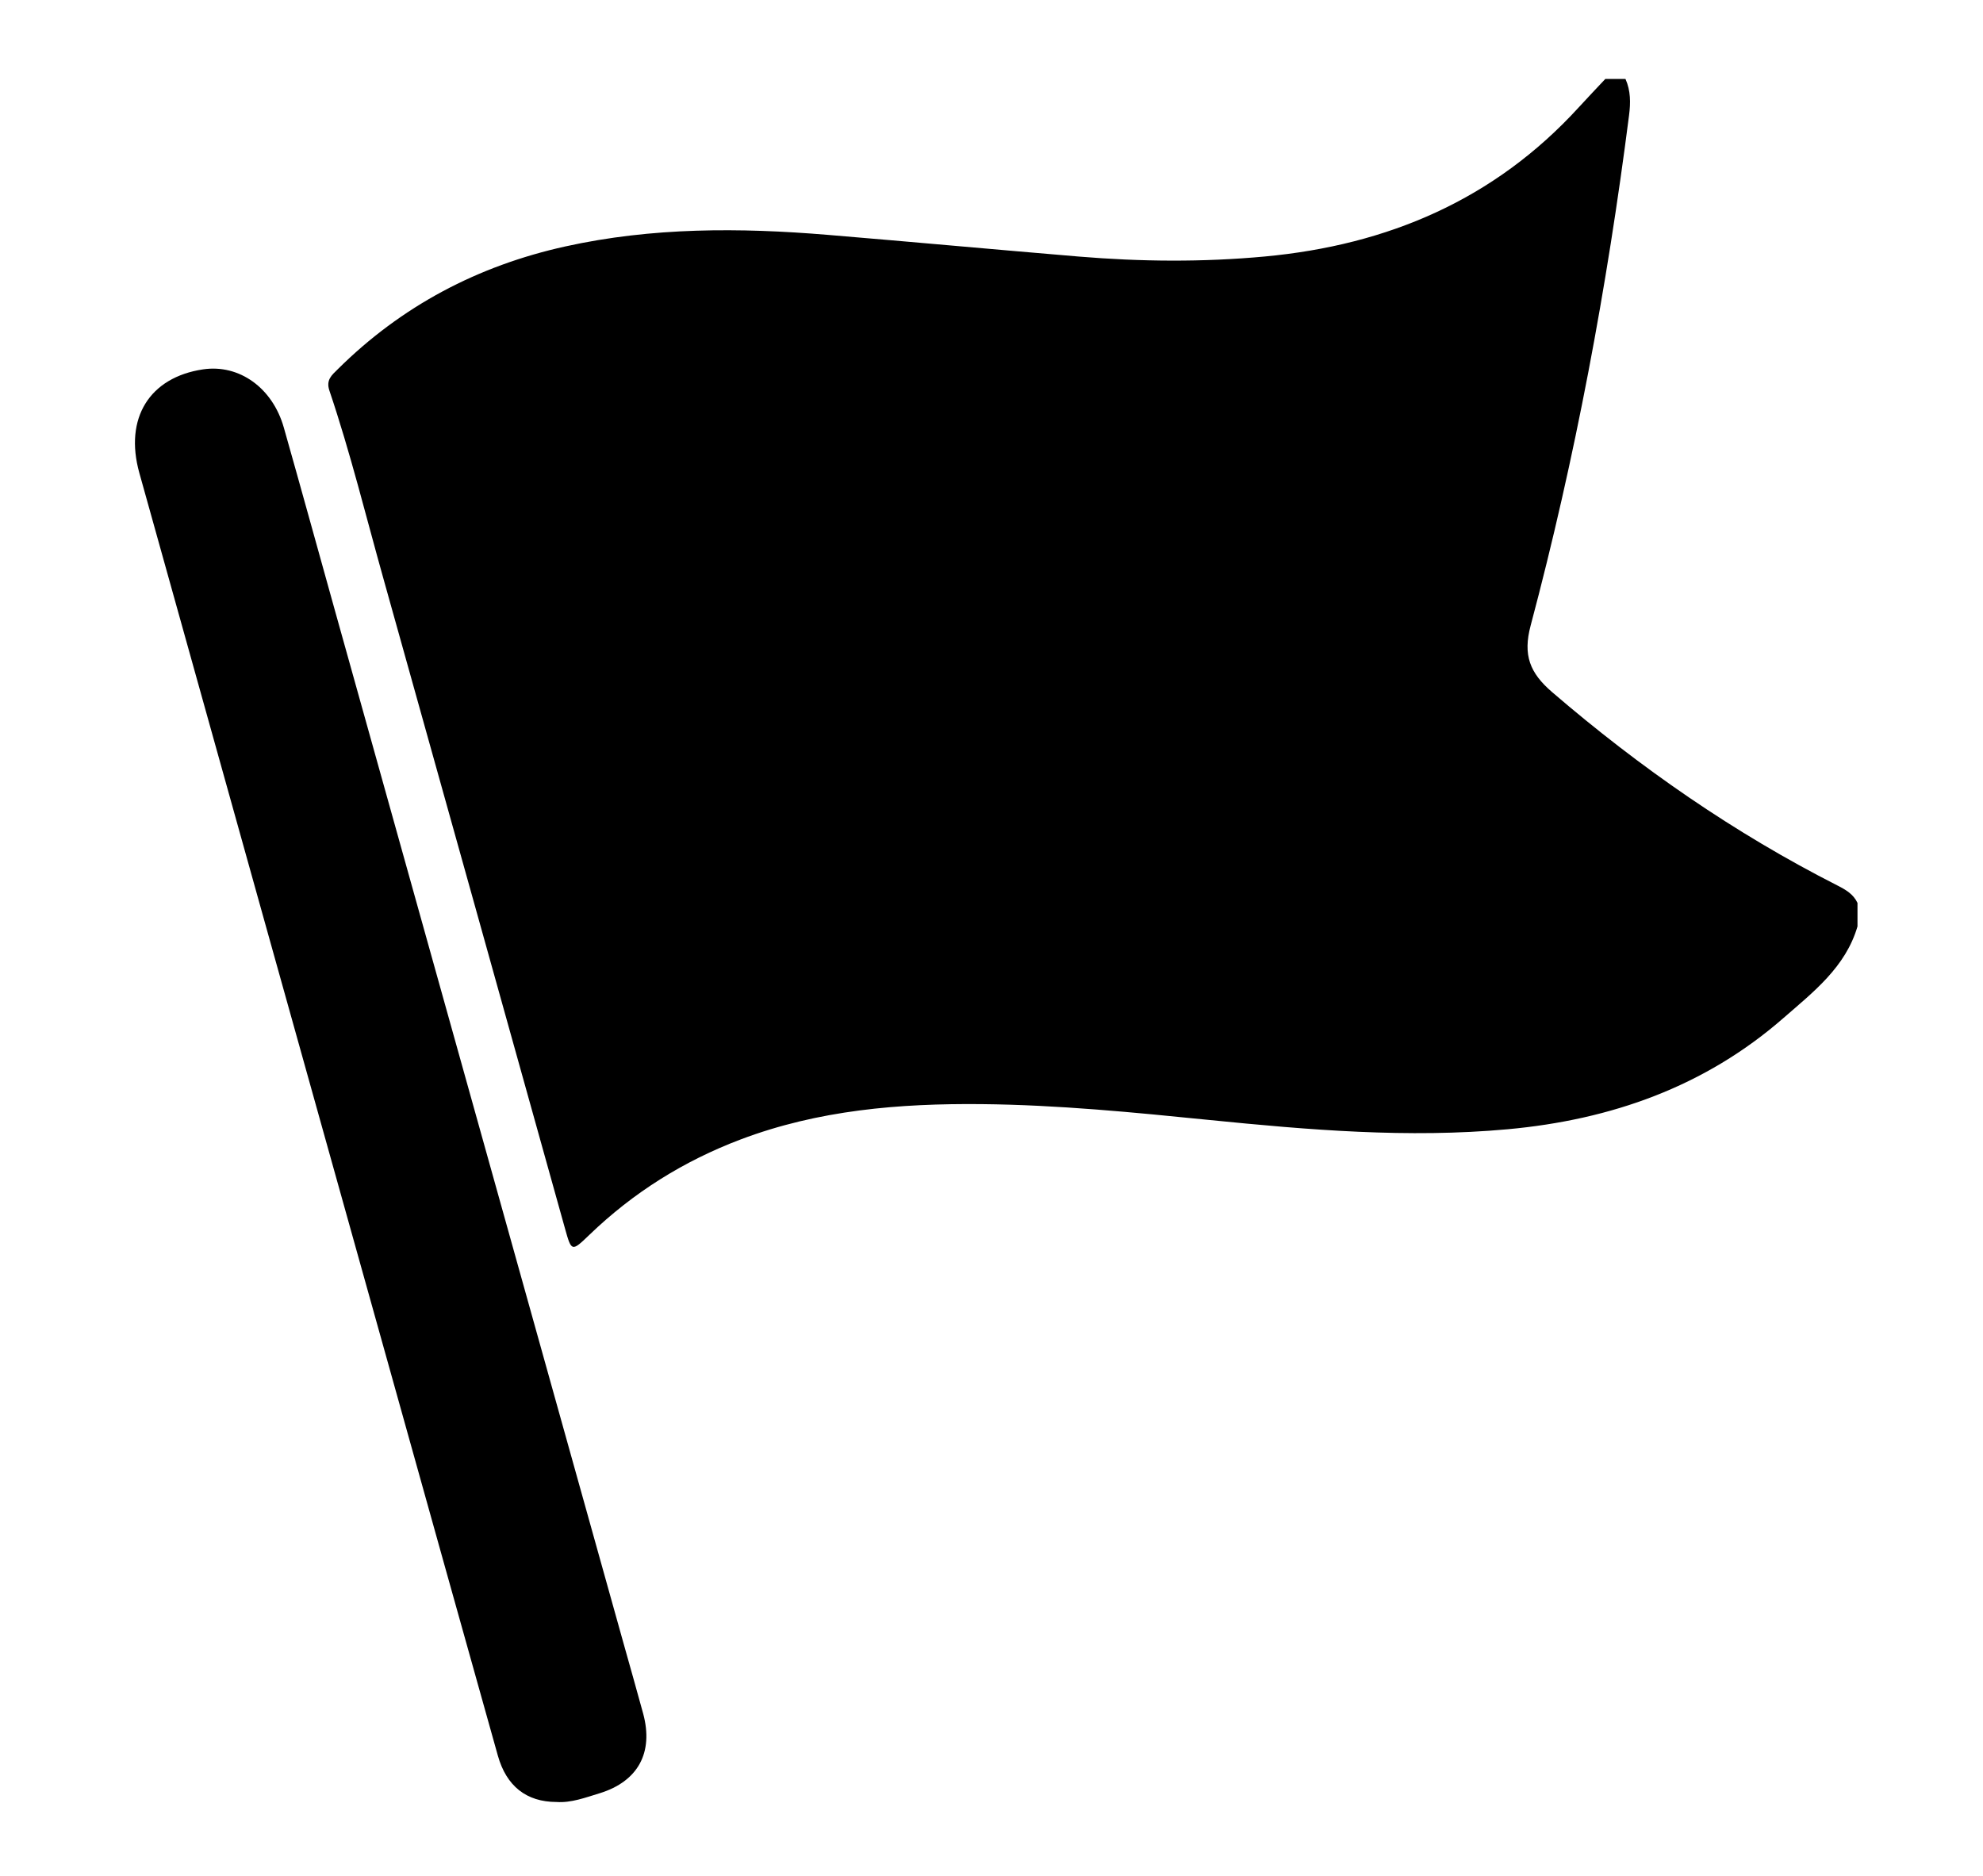
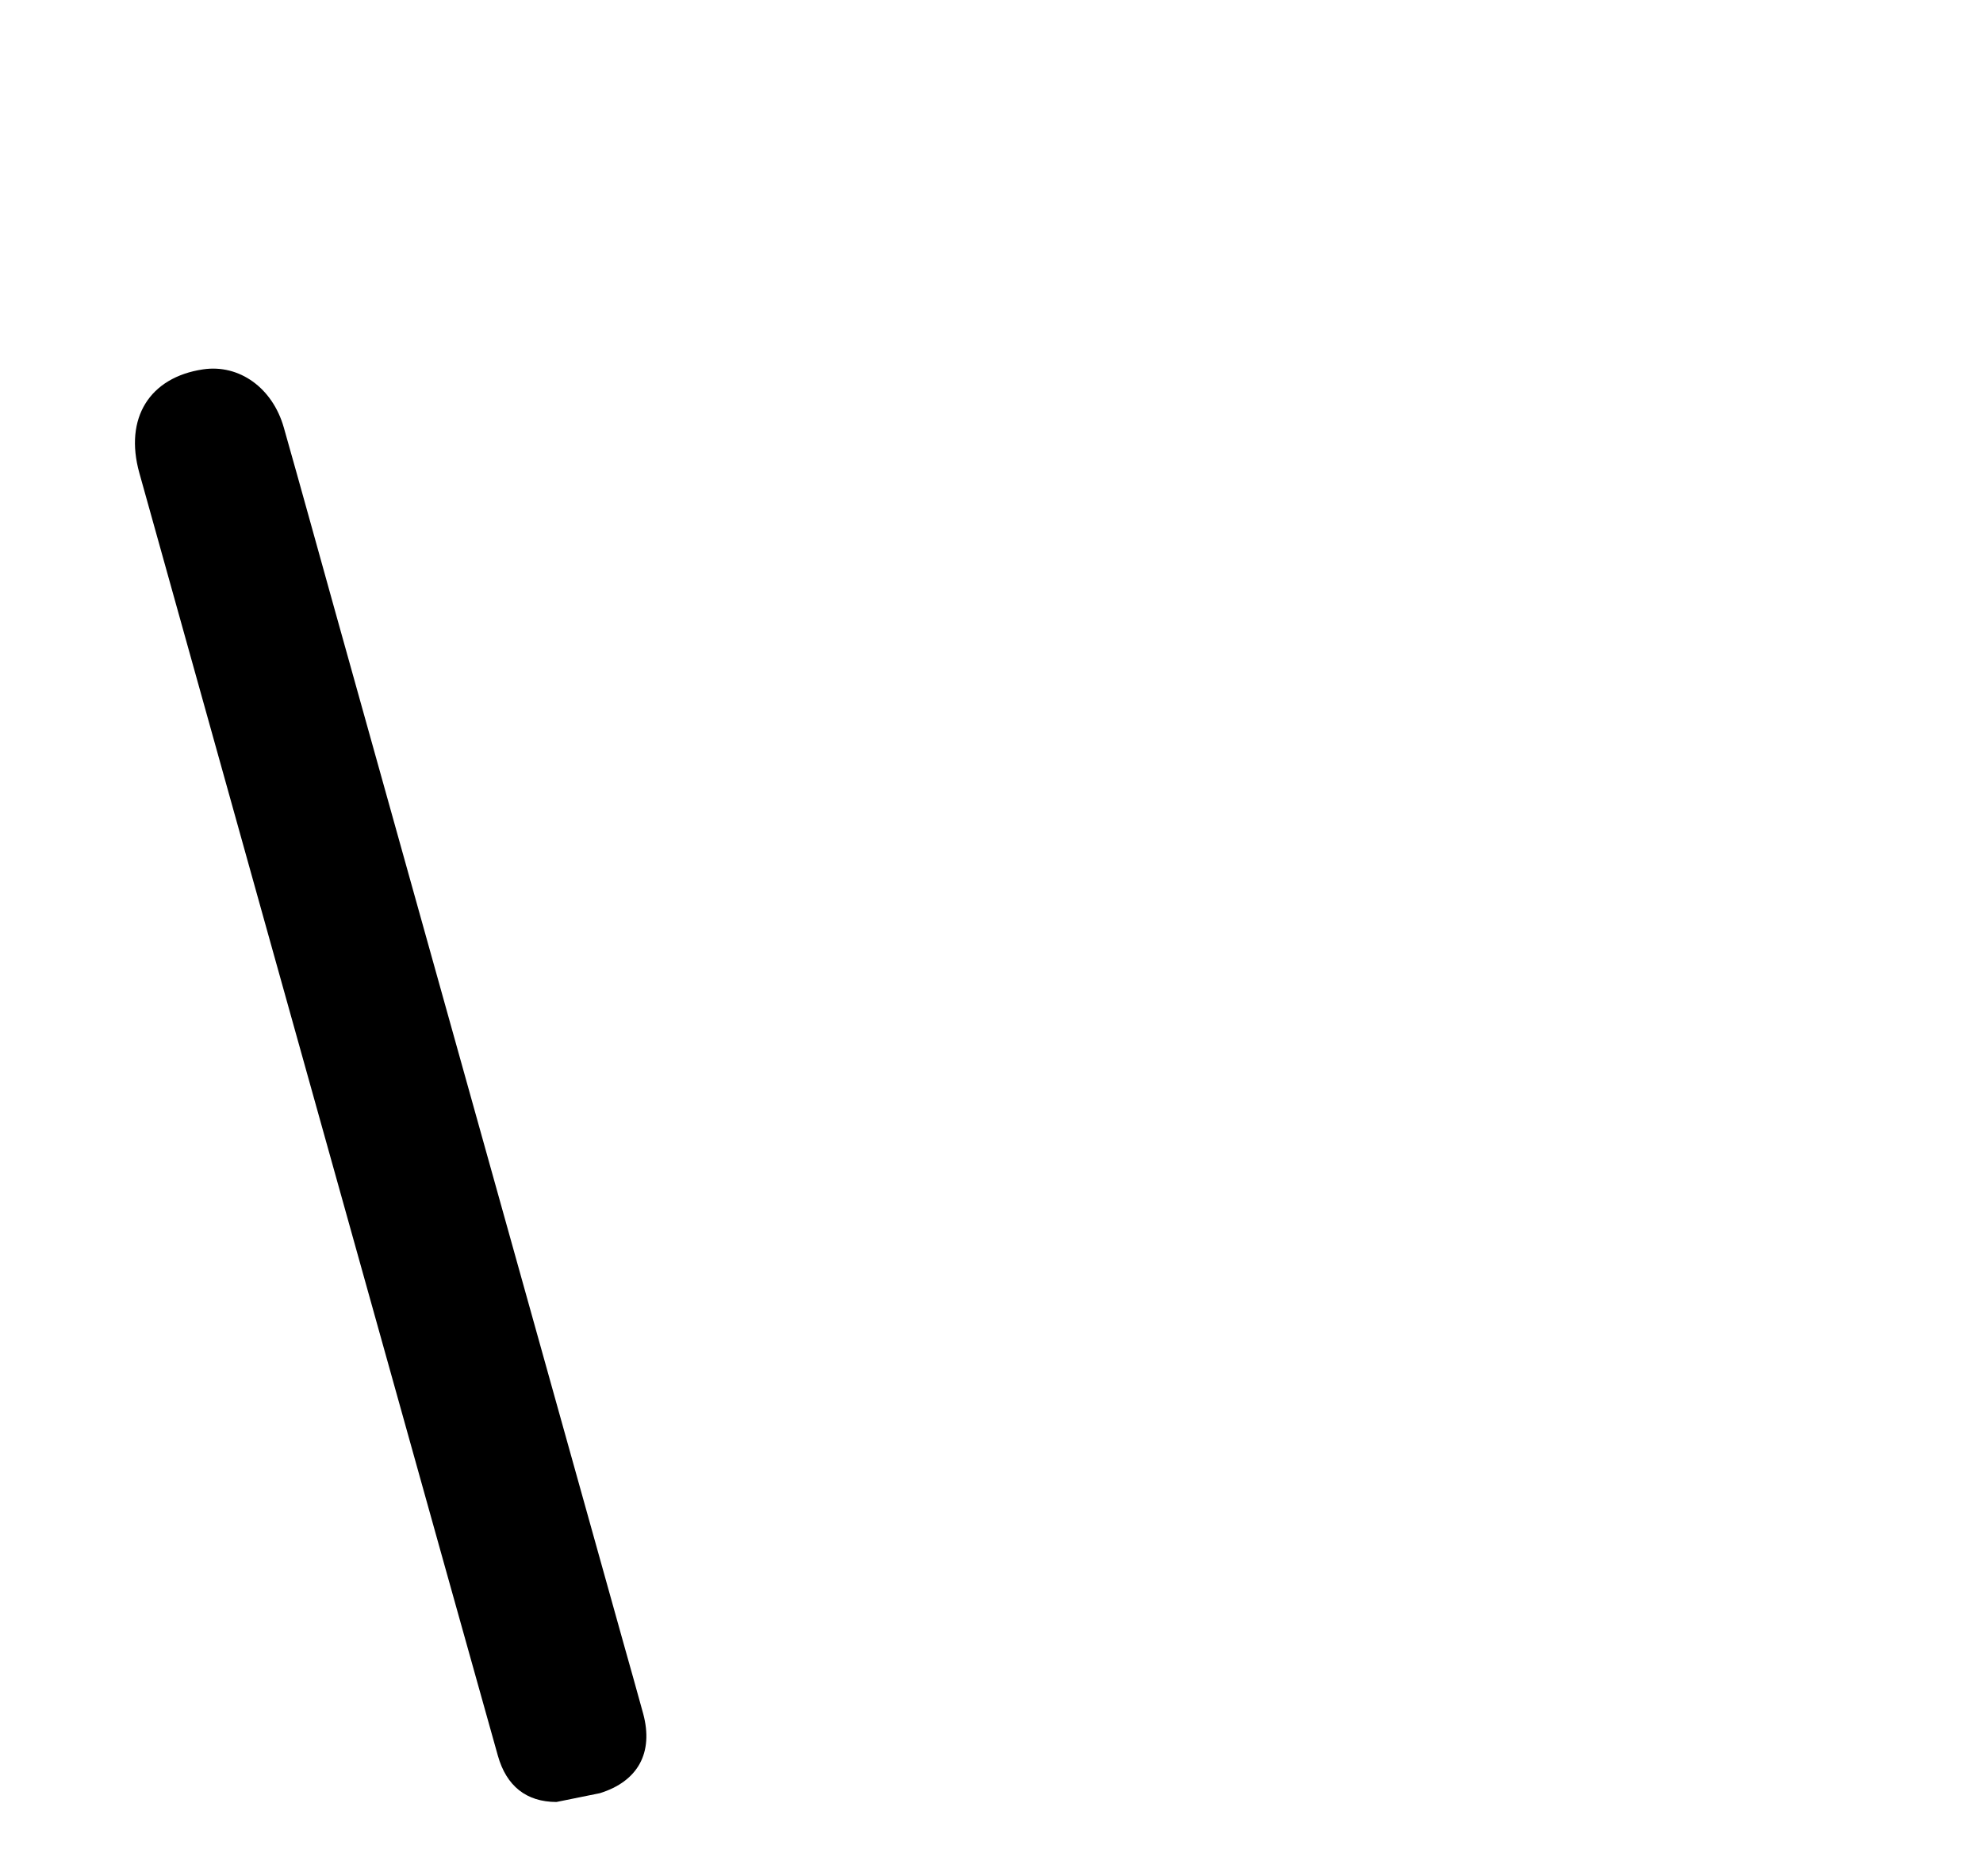
<svg xmlns="http://www.w3.org/2000/svg" version="1.1" x="0px" y="0px" viewBox="0 0 398.8 377.33" style="enable-background:new 0 0 398.8 377.33;" xml:space="preserve">
  <style type="text/css">
	.st0{display:none;}
	.st1{display:inline;fill:none;}
	.st2{clip-path:url(#SVGID_00000094580111017346126750000007806488723501086084_);}
	.st3{fill:none;stroke:#000000;stroke-width:0.5;stroke-miterlimit:10;}
	.st4{fill:#3D92F9;stroke:#243994;stroke-linejoin:round;stroke-miterlimit:10;}
	.st5{fill:#256EB6;stroke:#243994;stroke-linejoin:round;stroke-miterlimit:10;}
	.st6{fill:#DFE7F6;}
	.st7{fill:none;stroke:#000000;stroke-width:0.25;stroke-linejoin:round;stroke-miterlimit:10;}
	.st8{fill:#3D92F9;stroke:#243994;stroke-miterlimit:10;}
	.st9{fill:none;stroke:#000000;stroke-width:0.25;stroke-miterlimit:10;}
	.st10{fill:#FFFFFD;stroke:#243994;stroke-linejoin:round;stroke-miterlimit:10;}
	.st11{enable-background:new    ;}
	.st12{fill:#243994;}
	.st13{fill:#256EB6;stroke:#243994;stroke-linecap:round;stroke-linejoin:round;stroke-miterlimit:10;}
	.st14{fill:#3D92F9;stroke:#243994;stroke-linecap:round;stroke-linejoin:round;stroke-miterlimit:10;}
	.st15{fill:#3D92F9;stroke:#243994;stroke-width:0.423;stroke-linecap:round;stroke-linejoin:round;stroke-miterlimit:10;}
	.st16{fill:#FFFFFD;stroke:#243994;stroke-width:0.423;stroke-linejoin:round;stroke-miterlimit:10;}
	.st17{display:inline;fill:#2C5587;}
	.st18{display:inline;fill:#1B4474;}
	.st19{display:inline;fill:#436B9B;}
	.st20{display:inline;fill:#315889;}
	.st21{display:inline;fill:#527DAF;}
	.st22{fill:#3D92F9;}
	.st23{fill:none;stroke:#243994;stroke-width:0.423;stroke-linecap:round;stroke-linejoin:round;stroke-miterlimit:10;}
	.st24{fill:#DFE7F6;stroke:#243994;stroke-width:0.423;stroke-linejoin:round;stroke-miterlimit:10;}
	.st25{fill:none;stroke:#000000;stroke-width:0.654;stroke-miterlimit:10;}
	.st26{fill:#DFE7F6;stroke:#243994;stroke-width:0.25;stroke-linejoin:round;stroke-miterlimit:10;}
	.st27{fill:#3D92F9;stroke:#243994;stroke-width:0.662;stroke-linecap:round;stroke-linejoin:round;stroke-miterlimit:10;}
	.st28{fill:#3D92F9;stroke:#243994;stroke-width:0.25;stroke-linecap:round;stroke-linejoin:round;stroke-miterlimit:10;}
	.st29{fill:#FFFFFD;stroke:#243994;stroke-width:0.25;stroke-linejoin:round;stroke-miterlimit:10;}
	.st30{clip-path:url(#SVGID_00000083767759196139822440000001059513139308437666_);enable-background:new    ;}
	.st31{fill:#1D2E77;}
	.st32{fill:#1C2C74;}
	.st33{fill:#1B2B71;}
	.st34{fill:#1B2A6E;}
	.st35{fill:#1A296B;}
	.st36{fill:#192868;}
	.st37{fill:#182765;}
	.st38{fill:#182662;}
	.st39{fill:#17245F;}
	.st40{fill:#16235C;}
	.st41{fill:#162259;}
	.st42{fill:#152156;}
	.st43{fill:#142053;}
	.st44{fill:#131F50;}
	.st45{fill:#131E4D;}
	.st46{fill:#131E50;}
	.st47{clip-path:url(#SVGID_00000061445633661310265390000017338141370605465491_);enable-background:new    ;}
	.st48{clip-path:url(#SVGID_00000142167001223361861520000003508624199148448897_);enable-background:new    ;}
	.st49{fill:#3176C7;}
	.st50{fill:#3073C2;}
	.st51{fill:#2E70BD;}
	.st52{fill:#2D6DB8;}
	.st53{fill:#2C6AB3;}
	.st54{fill:#2B67AE;}
	.st55{fill:#2964A9;}
	.st56{fill:#2861A4;}
	.st57{fill:#275E9F;}
	.st58{fill:#265B9A;}
	.st59{fill:#1F3180;}
	.st60{clip-path:url(#SVGID_00000172408972840757871070000003020097308109959587_);enable-background:new    ;}
	.st61{clip-path:url(#SVGID_00000078744515607601835370000015617257776108411803_);enable-background:new    ;}
	.st62{fill:#204C81;}
	.st63{fill:#214F85;}
	.st64{fill:#347ED6;}
	.st65{fill:#1C2C73;}
	.st66{fill:#3D92F9;stroke:#243994;stroke-width:0.055;stroke-linejoin:round;stroke-miterlimit:10;}
	.st67{fill:#73F0FF;}
	.st68{fill:#3D92F9;stroke:#243994;stroke-width:0.43;stroke-linecap:round;stroke-linejoin:round;stroke-miterlimit:10;}
	.st69{fill:none;stroke:#3D92F9;stroke-width:0.423;stroke-miterlimit:10;}
	.st70{fill:#3D92F9;stroke:#243994;stroke-width:0.691;stroke-linecap:round;stroke-linejoin:round;stroke-miterlimit:10;}
	.st71{fill:#80BFFD;stroke:#243994;stroke-width:0.423;stroke-linecap:square;stroke-miterlimit:10;}
	.st72{fill:#256EB6;stroke:#243994;stroke-width:0.423;stroke-linecap:round;stroke-linejoin:round;stroke-miterlimit:10;}
	.st73{fill:#FFFFFD;stroke:#243994;stroke-width:0.36;stroke-linejoin:round;stroke-miterlimit:10;}
	.st74{fill:#19457F;}
	.st75{fill:none;stroke:#3D92F9;stroke-width:0.423;stroke-linejoin:round;stroke-miterlimit:10;}
	.st76{fill:none;stroke:#3D92F9;stroke-width:0.691;stroke-linejoin:round;stroke-miterlimit:10;}
	.st77{fill:#256EB6;stroke:#243994;stroke-width:0.691;stroke-linecap:round;stroke-linejoin:round;stroke-miterlimit:10;}
	.st78{fill:#DFE7F6;stroke:#243994;stroke-width:0.4;stroke-linejoin:round;stroke-miterlimit:10;}
	.st79{fill:#FFFFFD;stroke:#243994;stroke-width:0.827;stroke-linejoin:round;stroke-miterlimit:10;}
	.st80{fill:#FFFFFD;}
	.st81{fill:#FFFFFD;stroke:#243994;stroke-width:1.243;stroke-linejoin:round;stroke-miterlimit:10;}
	.st82{fill:#DFE7F6;stroke:#243994;stroke-width:0.351;stroke-linejoin:round;stroke-miterlimit:10;}
	.st83{fill:#3D92F9;stroke:#243994;stroke-width:0.782;stroke-linecap:round;stroke-linejoin:round;stroke-miterlimit:10;}
	.st84{fill:none;stroke:#243994;stroke-width:1.163;stroke-linejoin:round;stroke-miterlimit:10;}
	.st85{fill:none;stroke:#243994;stroke-width:1.821;stroke-linejoin:round;stroke-miterlimit:10;}
	.st86{fill:#FFFFFF;}
	.st87{fill:#DFE7F6;stroke:#243994;stroke-width:0.561;stroke-linejoin:round;stroke-miterlimit:10;}
	.st88{fill:#3D92F9;stroke:#243994;stroke-width:0.675;stroke-linecap:round;stroke-linejoin:round;stroke-miterlimit:10;}
	.st89{fill:#FFFFFD;stroke:#243994;stroke-width:0.675;stroke-linejoin:round;stroke-miterlimit:10;}
	.st90{fill:#FFFFFD;stroke:#243994;stroke-width:0.522;stroke-linejoin:round;stroke-miterlimit:10;}
	.st91{fill:#FFFFFD;stroke:#243994;stroke-width:0.546;stroke-linejoin:round;stroke-miterlimit:10;}
	.st92{fill:#3D92F9;stroke:#243994;stroke-width:0.546;stroke-linecap:round;stroke-linejoin:round;stroke-miterlimit:10;}
	.st93{fill:none;stroke:#243994;stroke-width:0.546;stroke-linecap:round;stroke-linejoin:round;stroke-miterlimit:10;}
	.st94{fill:#FFFFFD;stroke:#243994;stroke-width:0.277;stroke-linejoin:round;stroke-miterlimit:10;}
	.st95{fill:#3D92F9;stroke:#243994;stroke-width:0.099;stroke-linecap:round;stroke-linejoin:round;stroke-miterlimit:10;}
	.st96{fill:#3D92F9;stroke:#243994;stroke-width:0.277;stroke-linecap:round;stroke-linejoin:round;stroke-miterlimit:10;}
	.st97{fill:#3D92F9;stroke:#243994;stroke-width:1.554;stroke-linecap:round;stroke-linejoin:round;stroke-miterlimit:10;}
	.st98{fill:none;stroke:#000000;stroke-width:2.307;stroke-miterlimit:10;}
	.st99{display:none;opacity:0.65;}
	.st100{fill:none;stroke:#000000;stroke-width:0.565;stroke-miterlimit:10;}
	.st101{fill:none;stroke:#000000;stroke-width:0.655;stroke-miterlimit:10;}
	.st102{fill:none;stroke:#000000;stroke-width:0.388;stroke-miterlimit:10;}
	.st103{fill:none;stroke:#000000;stroke-width:0.635;stroke-miterlimit:10;}
	.st104{fill:#DFE7F6;stroke:#243994;stroke-width:0.098;stroke-linejoin:round;stroke-miterlimit:10;}
	.st105{fill:none;stroke:#243994;stroke-width:0.118;stroke-linejoin:round;stroke-miterlimit:10;}
	.st106{fill:none;stroke:#243994;stroke-width:0.068;stroke-linejoin:round;stroke-miterlimit:10;}
	.st107{fill:none;stroke:#243994;stroke-width:0.114;stroke-linejoin:round;stroke-miterlimit:10;}
	.st108{fill:none;stroke:#243994;stroke-width:0.096;stroke-linejoin:round;stroke-miterlimit:10;}
	.st109{fill:none;stroke:#243994;stroke-width:0.099;stroke-linejoin:round;stroke-miterlimit:10;}
	.st110{fill:none;stroke:#243994;stroke-width:0.154;stroke-linejoin:round;stroke-miterlimit:10;}
	.st111{fill:#FFFFFF;stroke:#243994;stroke-width:0.154;stroke-linejoin:round;stroke-miterlimit:10;}
	.st112{fill:none;stroke:#243994;stroke-width:2;stroke-linecap:round;stroke-linejoin:round;stroke-miterlimit:10;}
	.st113{fill:none;stroke:#3D92F9;stroke-width:2;stroke-linecap:round;stroke-miterlimit:10;}
	.st114{fill:none;stroke:#3D92F9;stroke-linecap:round;stroke-miterlimit:10;}
</style>
  <g id="Layer_1">
</g>
  <g id="Layer_4">
</g>
  <g id="Layer_2" class="st0">
</g>
  <g id="Layer_3">
    <g>
-       <path d="M373.56,186.3c-2.39,8.2-8.89,13.19-14.86,18.4c-15.84,13.85-34.74,20.49-55.46,22.39c-20.07,1.84-40.03,0.14-60-1.86    c-15.23-1.53-30.46-3.04-45.81-3.19c-16.56-0.16-32.84,1.19-48.47,7.1c-11.43,4.32-21.58,10.67-30.39,19.15    c-3.6,3.46-3.63,3.47-4.95-1.26c-12.16-43.5-24.27-87-36.46-130.49c-3.56-12.68-6.69-25.49-10.91-37.98    c-0.74-2.18,0.5-3.14,1.67-4.3c12.83-12.73,28.18-20.81,45.77-24.7c17.45-3.86,35.09-3.8,52.77-2.33    c16.82,1.4,33.63,2.95,50.46,4.36c12.48,1.04,24.97,1.15,37.46-0.01c24.72-2.3,46.18-11.43,63.15-30.02    c1.75-1.91,3.54-3.79,5.31-5.68c1.35,0,2.71,0,4.06,0c1.06,2.35,1.04,4.82,0.72,7.3c-4.43,34.62-10.81,68.88-19.79,102.61    c-1.59,5.97-0.16,9.54,4.31,13.39c17.67,15.19,36.66,28.37,57.44,38.92c1.63,0.83,3.17,1.73,3.98,3.48    C373.56,183.14,373.56,184.72,373.56,186.3z" />
-       <path d="M111.91,362.38c-6.04-0.01-10.07-3.19-11.79-9.33c-7.18-25.58-14.33-51.17-21.48-76.76    c-16.88-60.4-33.78-120.79-50.62-181.19c-3.07-11.02,2.06-19.22,12.81-20.82c7.27-1.08,13.98,3.7,16.25,11.71    c3.44,12.13,6.79,24.29,10.18,36.44c19.36,69.29,38.72,138.58,58.09,207.87c1.33,4.77,2.7,9.53,4,14.32    c2.11,7.82-1.02,13.6-8.71,15.99C117.74,361.49,114.87,362.59,111.91,362.38z" />
+       <path d="M111.91,362.38c-6.04-0.01-10.07-3.19-11.79-9.33c-7.18-25.58-14.33-51.17-21.48-76.76    c-16.88-60.4-33.78-120.79-50.62-181.19c-3.07-11.02,2.06-19.22,12.81-20.82c7.27-1.08,13.98,3.7,16.25,11.71    c3.44,12.13,6.79,24.29,10.18,36.44c19.36,69.29,38.72,138.58,58.09,207.87c1.33,4.77,2.7,9.53,4,14.32    c2.11,7.82-1.02,13.6-8.71,15.99z" />
    </g>
  </g>
</svg>